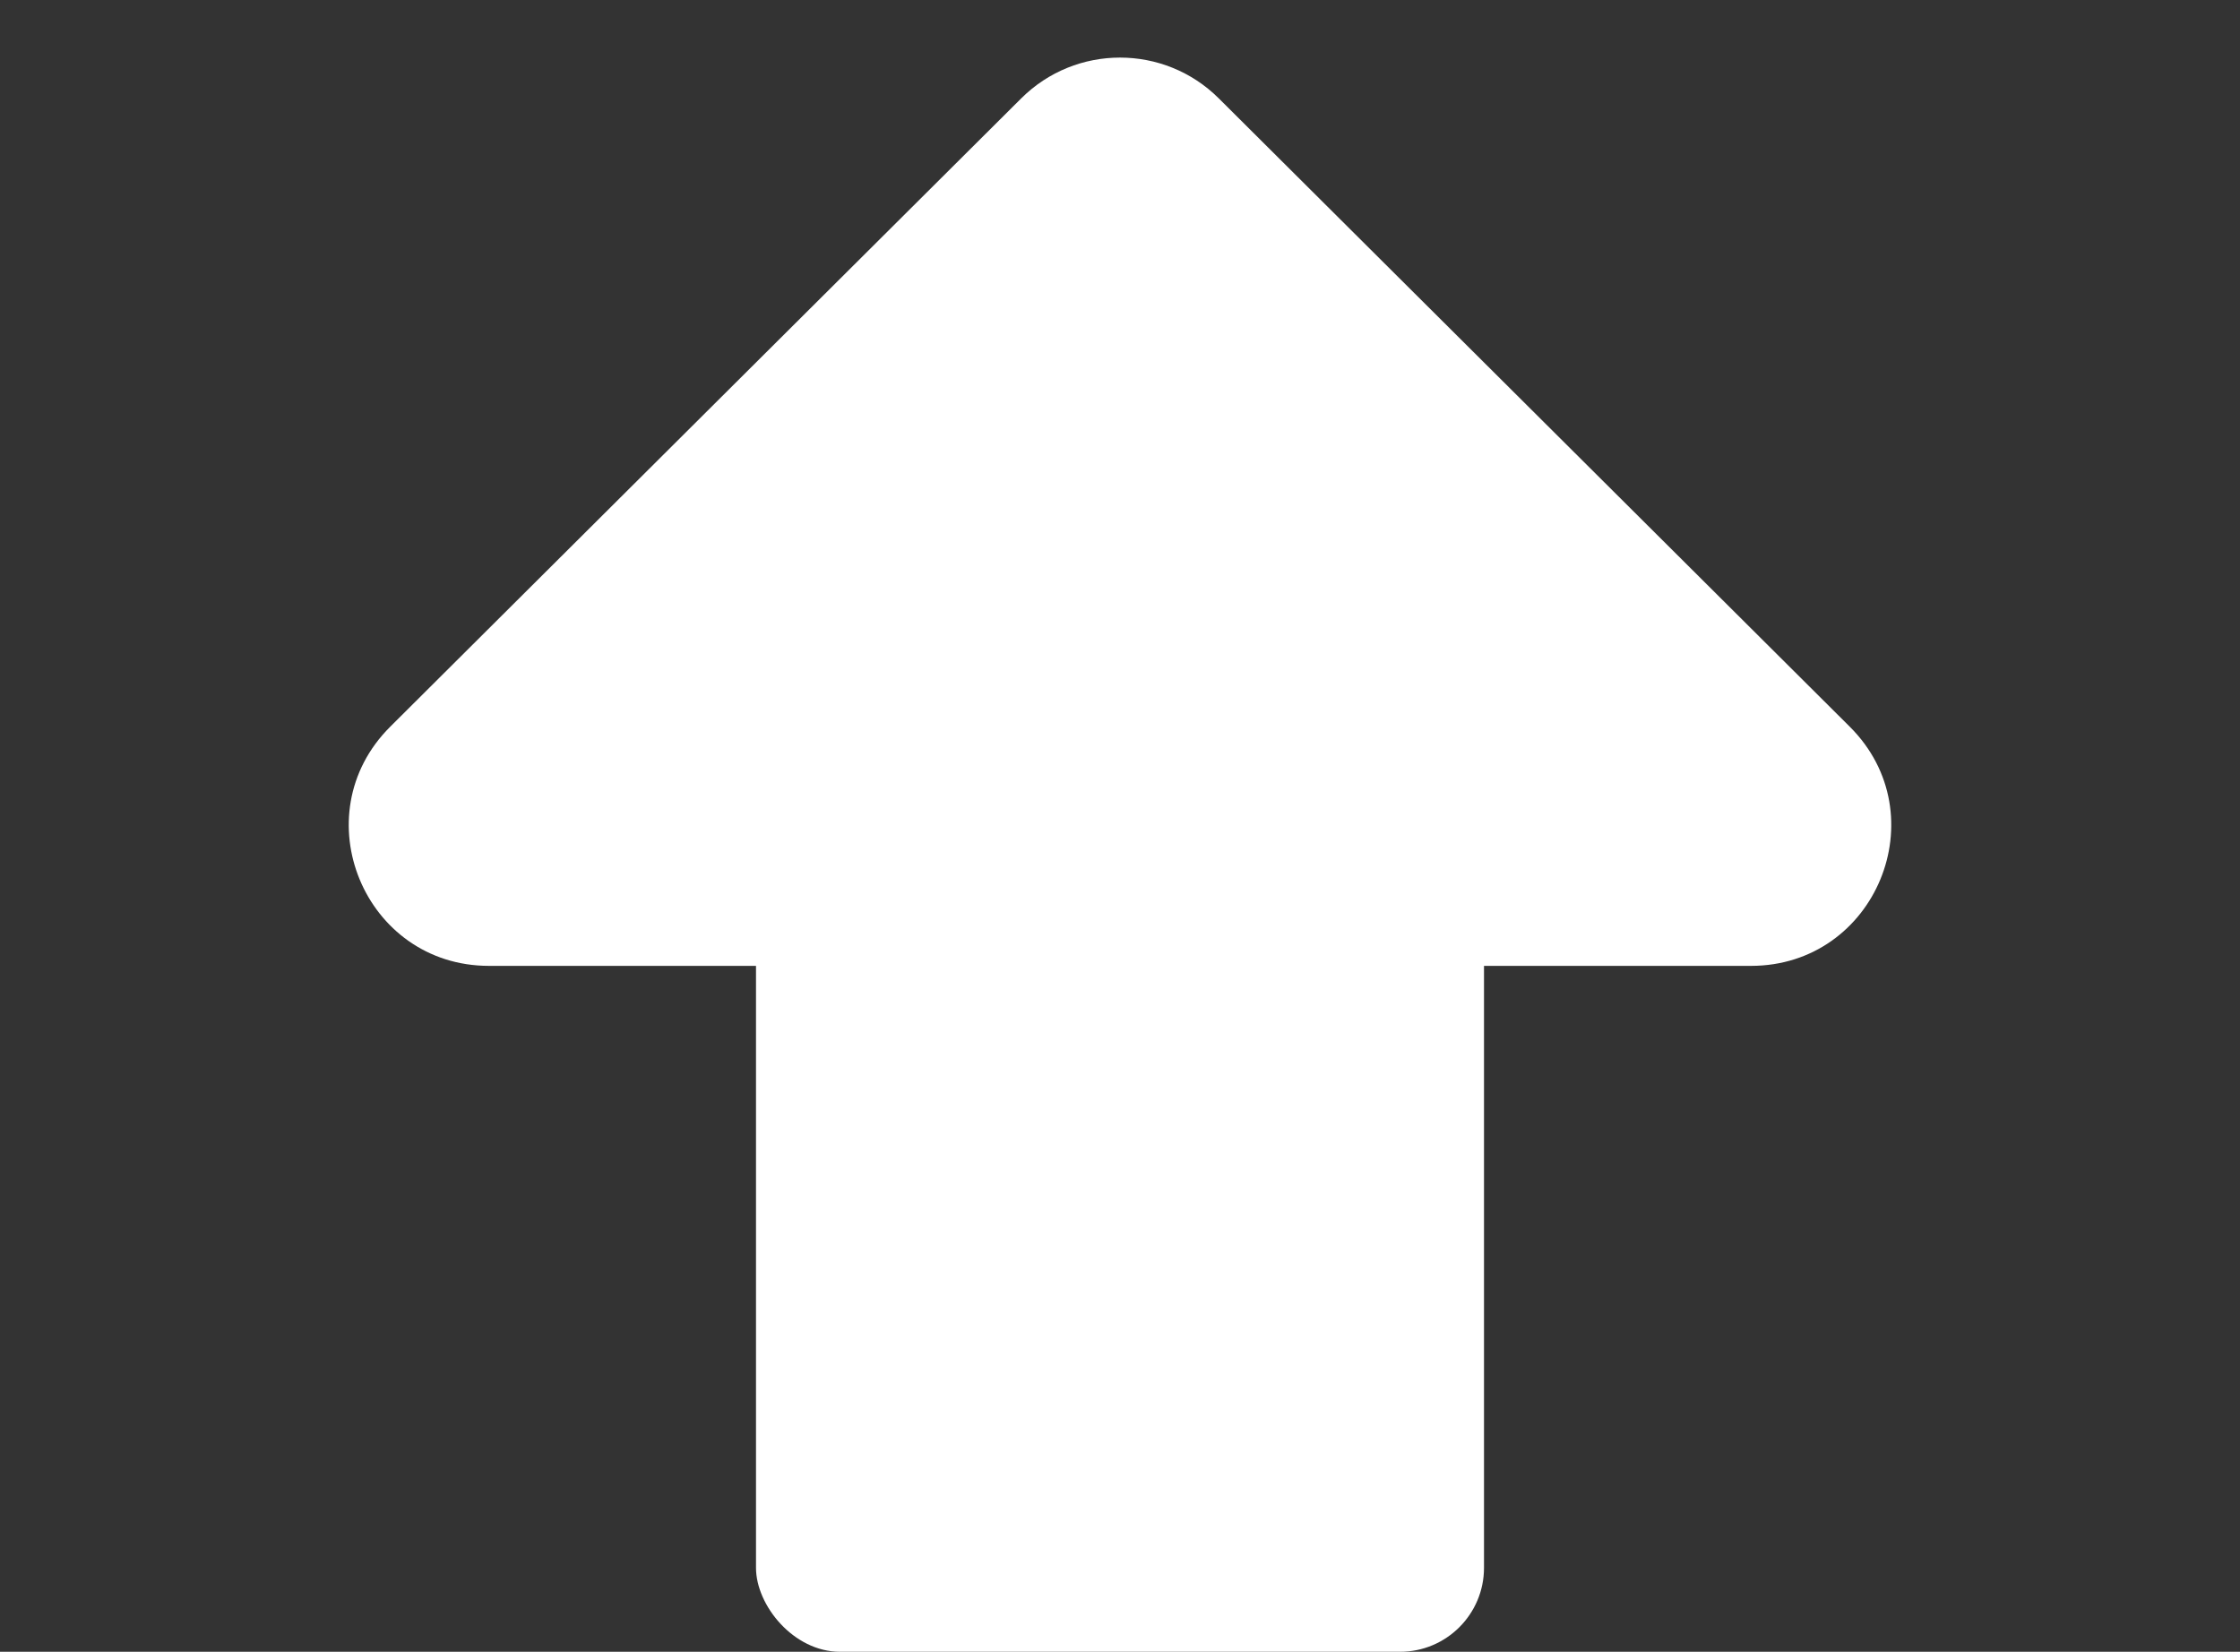
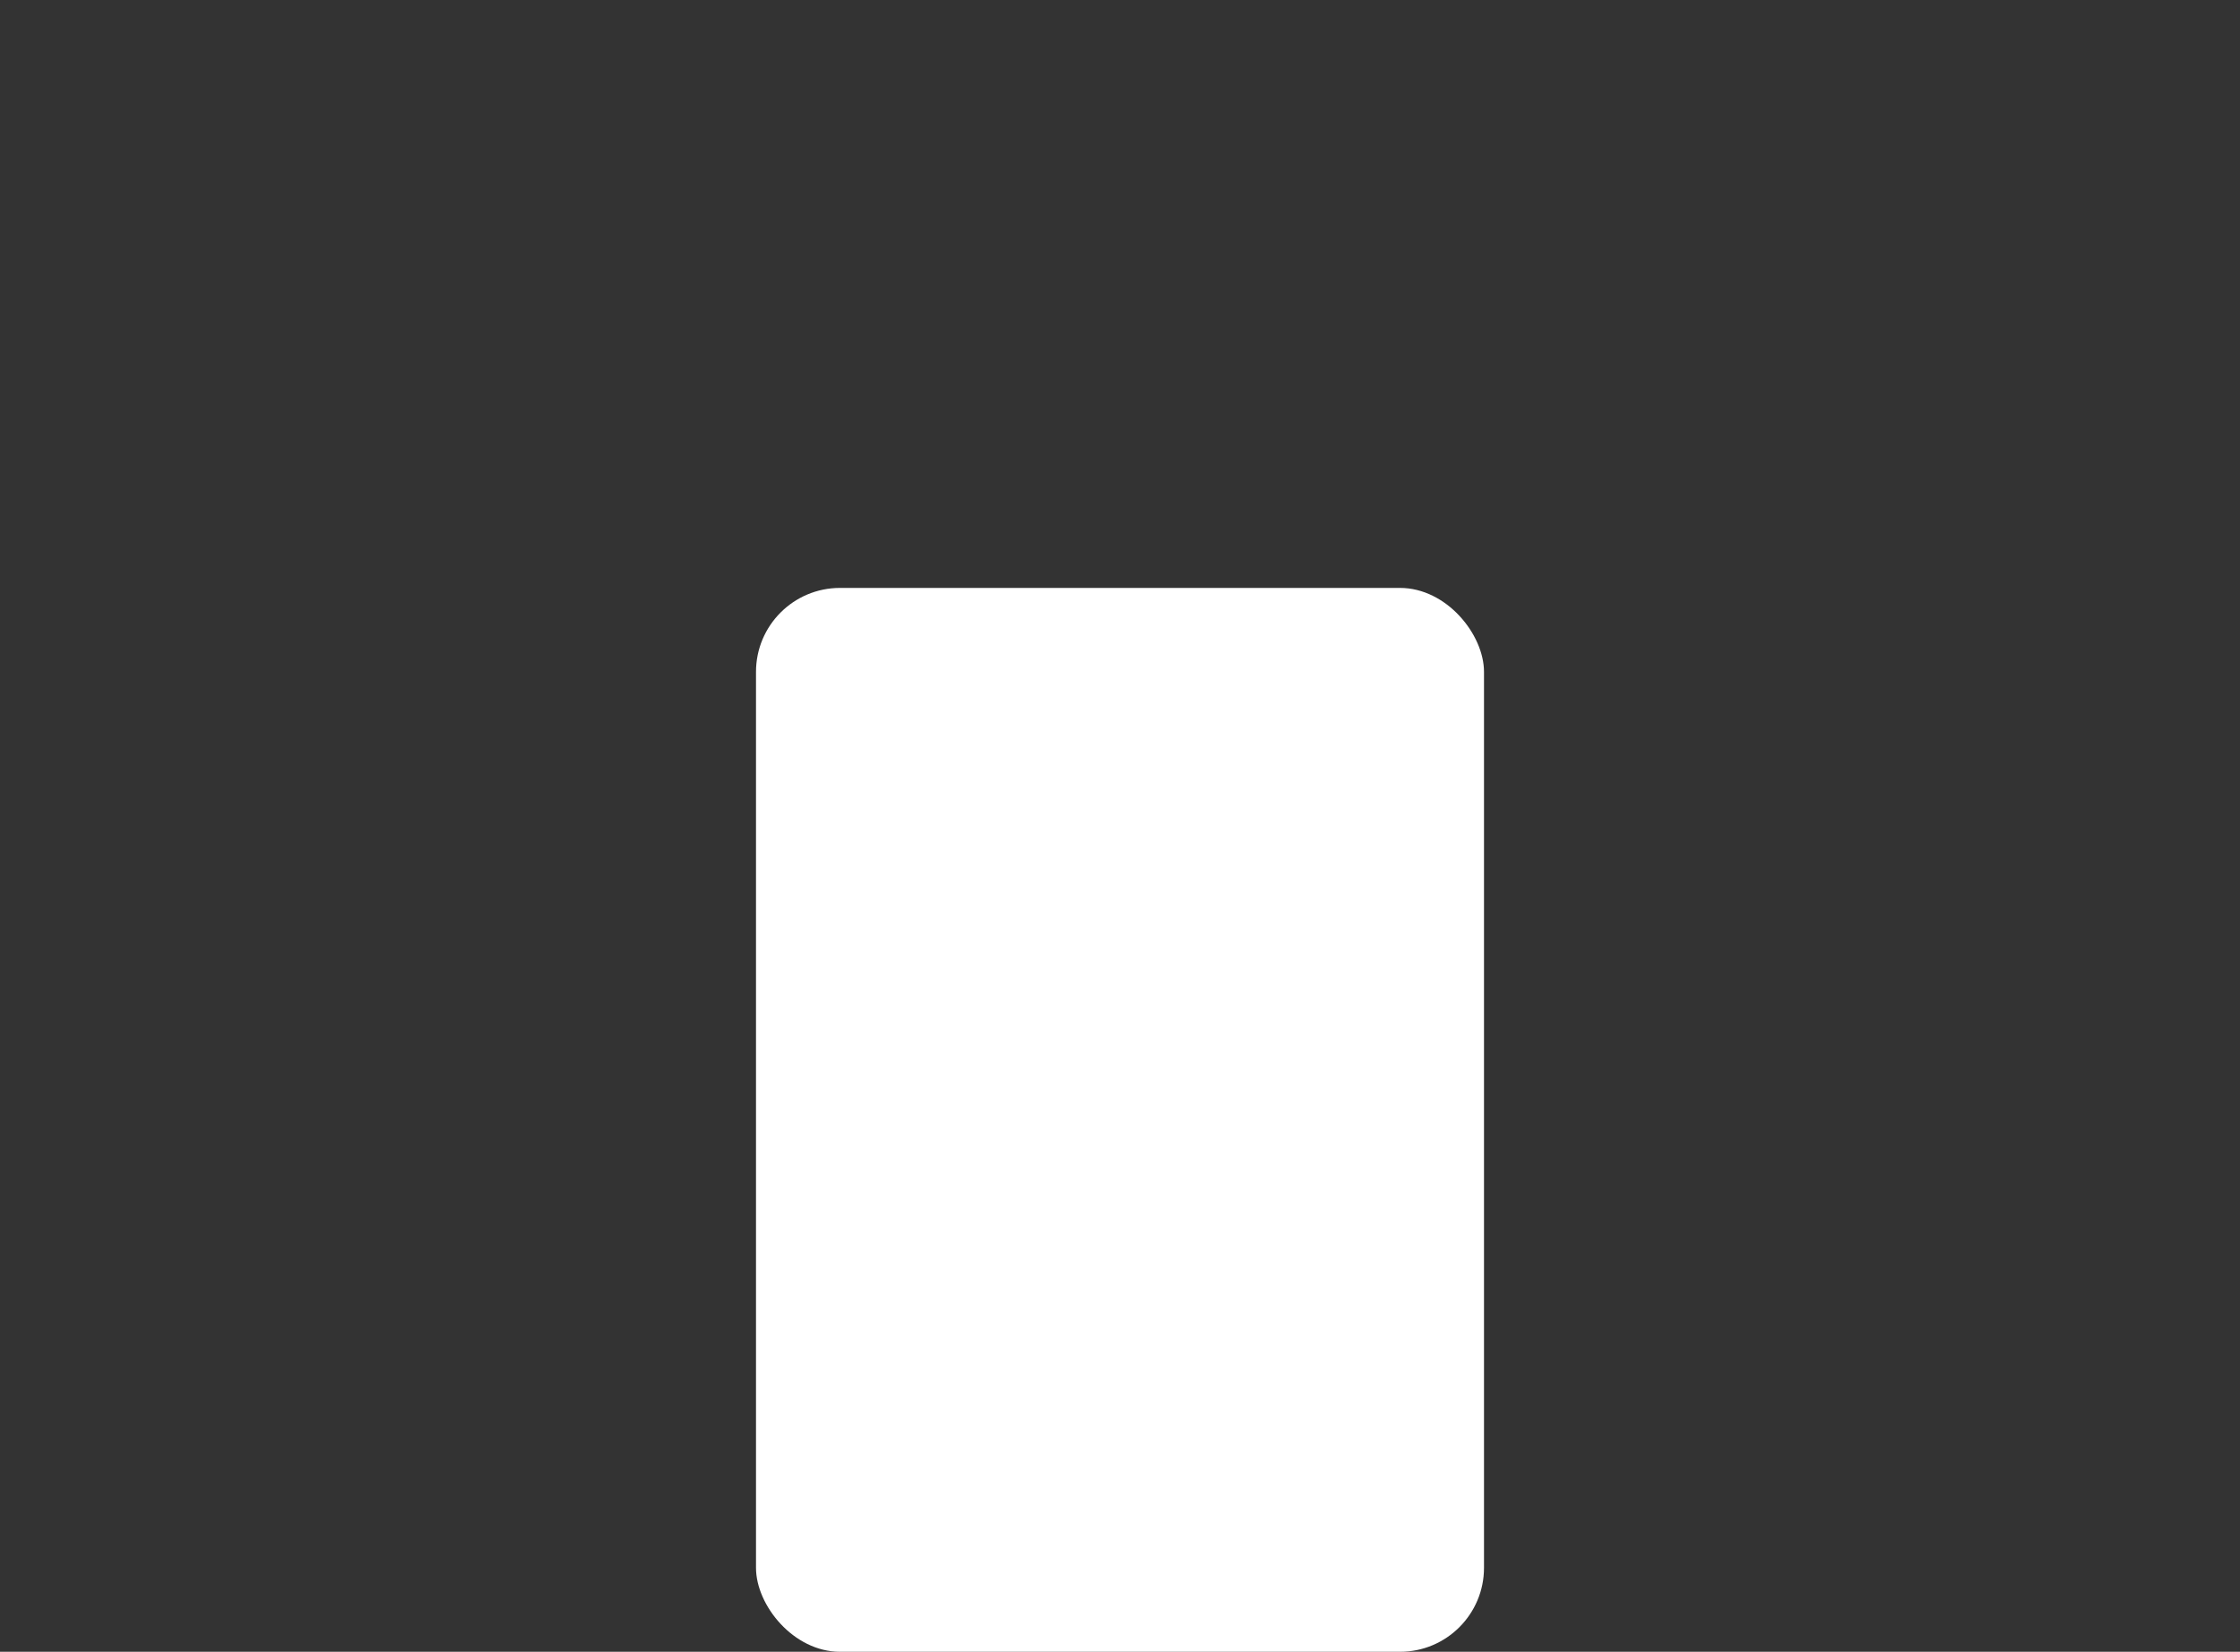
<svg xmlns="http://www.w3.org/2000/svg" width="80" height="59" viewBox="0 0 80 59" fill="none">
  <rect x="0" y="0" width="80" height="59" fill="#333333" stroke="none" />
  <rect x="27" y="21" width="26" height="38" rx="3" fill="white" />
-   <path d="M36.472 3.514C38.423 1.571 41.577 1.571 43.528 3.514L66.063 25.957C69.223 29.104 66.995 34.5 62.535 34.5H17.465C13.005 34.5 10.777 29.104 13.937 25.957L36.472 3.514Z" fill="white" />
</svg>